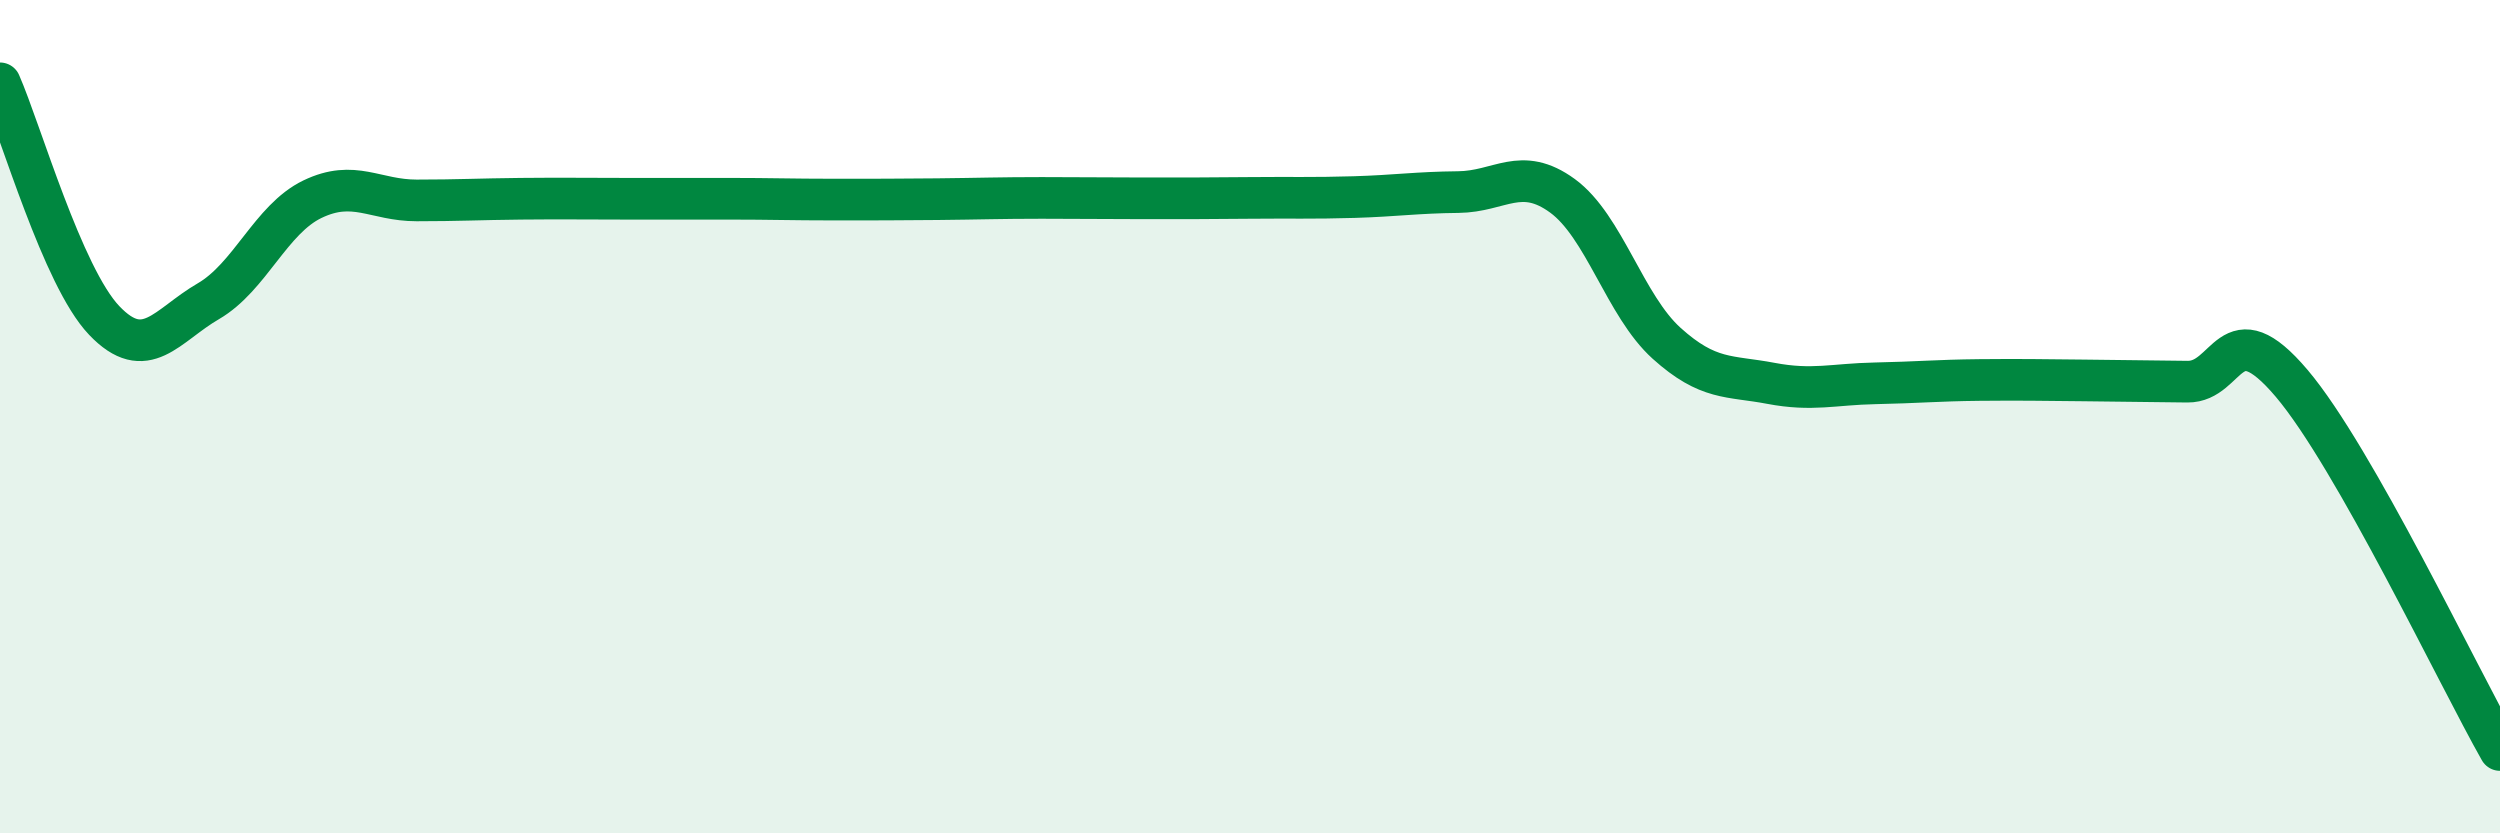
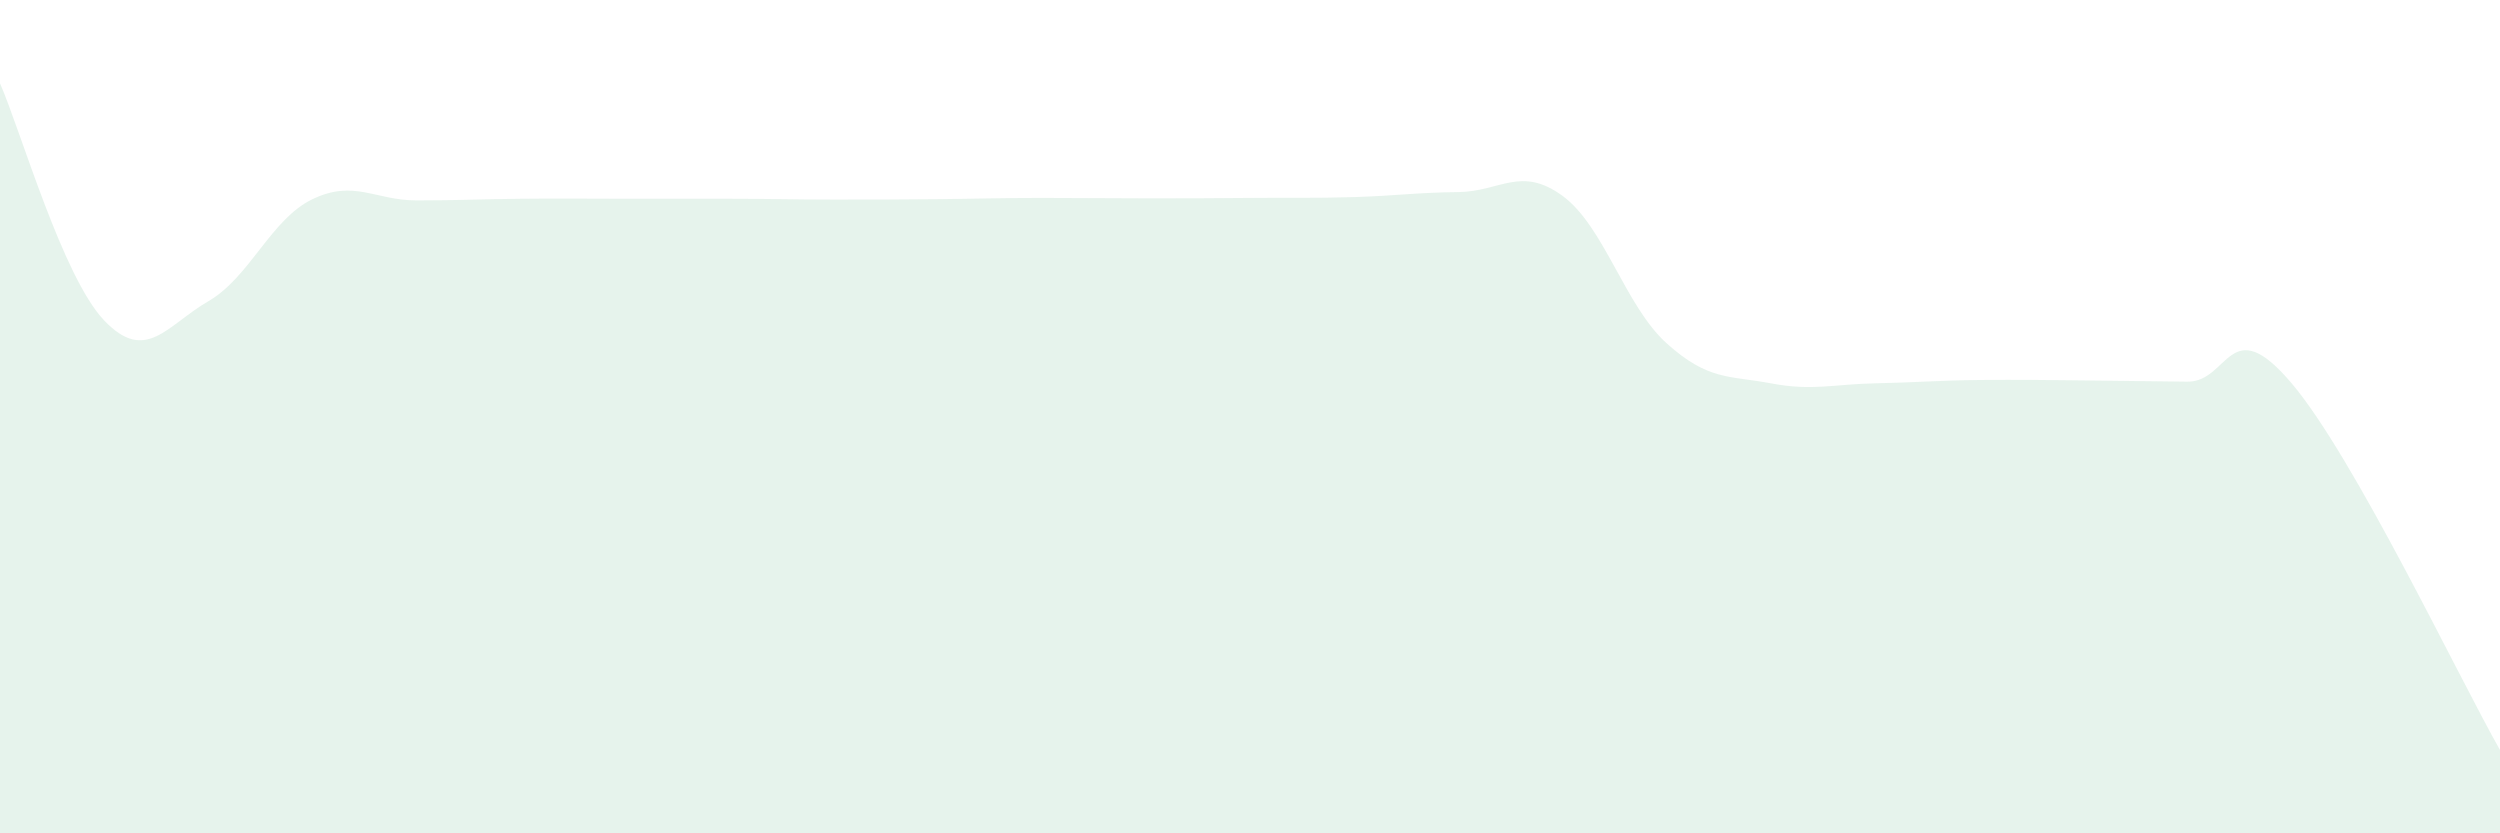
<svg xmlns="http://www.w3.org/2000/svg" width="60" height="20" viewBox="0 0 60 20">
  <path d="M 0,2 C 0.5,3.14 1.5,6.64 2.5,7.69 C 3.5,8.74 4,7.81 5,7.23 C 6,6.65 6.5,5.26 7.5,4.78 C 8.5,4.3 9,4.81 10,4.81 C 11,4.81 11.5,4.78 12.5,4.77 C 13.5,4.76 14,4.77 15,4.77 C 16,4.77 16.5,4.77 17.5,4.77 C 18.5,4.77 19,4.79 20,4.79 C 21,4.79 21.5,4.79 22.5,4.78 C 23.5,4.77 24,4.75 25,4.75 C 26,4.75 26.5,4.76 27.5,4.76 C 28.5,4.76 29,4.76 30,4.75 C 31,4.74 31.5,4.76 32.5,4.73 C 33.5,4.7 34,4.62 35,4.61 C 36,4.6 36.5,3.97 37.5,4.7 C 38.5,5.43 39,7.34 40,8.24 C 41,9.14 41.5,9.01 42.5,9.2 C 43.5,9.39 44,9.22 45,9.2 C 46,9.18 46.5,9.13 47.5,9.12 C 48.5,9.11 49,9.12 50,9.13 C 51,9.14 51.5,9.15 52.5,9.16 C 53.5,9.17 53.5,7.43 55,9.2 C 56.5,10.97 59,16.24 60,18L60 20L0 20Z" fill="#008740" opacity="0.1" stroke-linecap="round" stroke-linejoin="round" />
-   <path d="M 0,2 C 0.5,3.14 1.5,6.64 2.5,7.69 C 3.5,8.74 4,7.81 5,7.23 C 6,6.65 6.5,5.26 7.5,4.78 C 8.5,4.3 9,4.81 10,4.81 C 11,4.81 11.5,4.78 12.5,4.77 C 13.5,4.76 14,4.77 15,4.77 C 16,4.77 16.5,4.77 17.5,4.77 C 18.5,4.77 19,4.79 20,4.79 C 21,4.79 21.5,4.79 22.5,4.78 C 23.5,4.77 24,4.75 25,4.75 C 26,4.75 26.5,4.76 27.5,4.76 C 28.5,4.76 29,4.76 30,4.75 C 31,4.74 31.5,4.76 32.5,4.73 C 33.5,4.7 34,4.62 35,4.61 C 36,4.6 36.5,3.97 37.5,4.7 C 38.5,5.43 39,7.34 40,8.24 C 41,9.14 41.5,9.01 42.5,9.2 C 43.5,9.39 44,9.22 45,9.2 C 46,9.18 46.5,9.13 47.5,9.12 C 48.5,9.11 49,9.12 50,9.13 C 51,9.14 51.5,9.15 52.5,9.16 C 53.5,9.17 53.5,7.43 55,9.2 C 56.5,10.97 59,16.24 60,18" stroke="#008740" stroke-width="1" fill="none" stroke-linecap="round" stroke-linejoin="round" />
</svg>